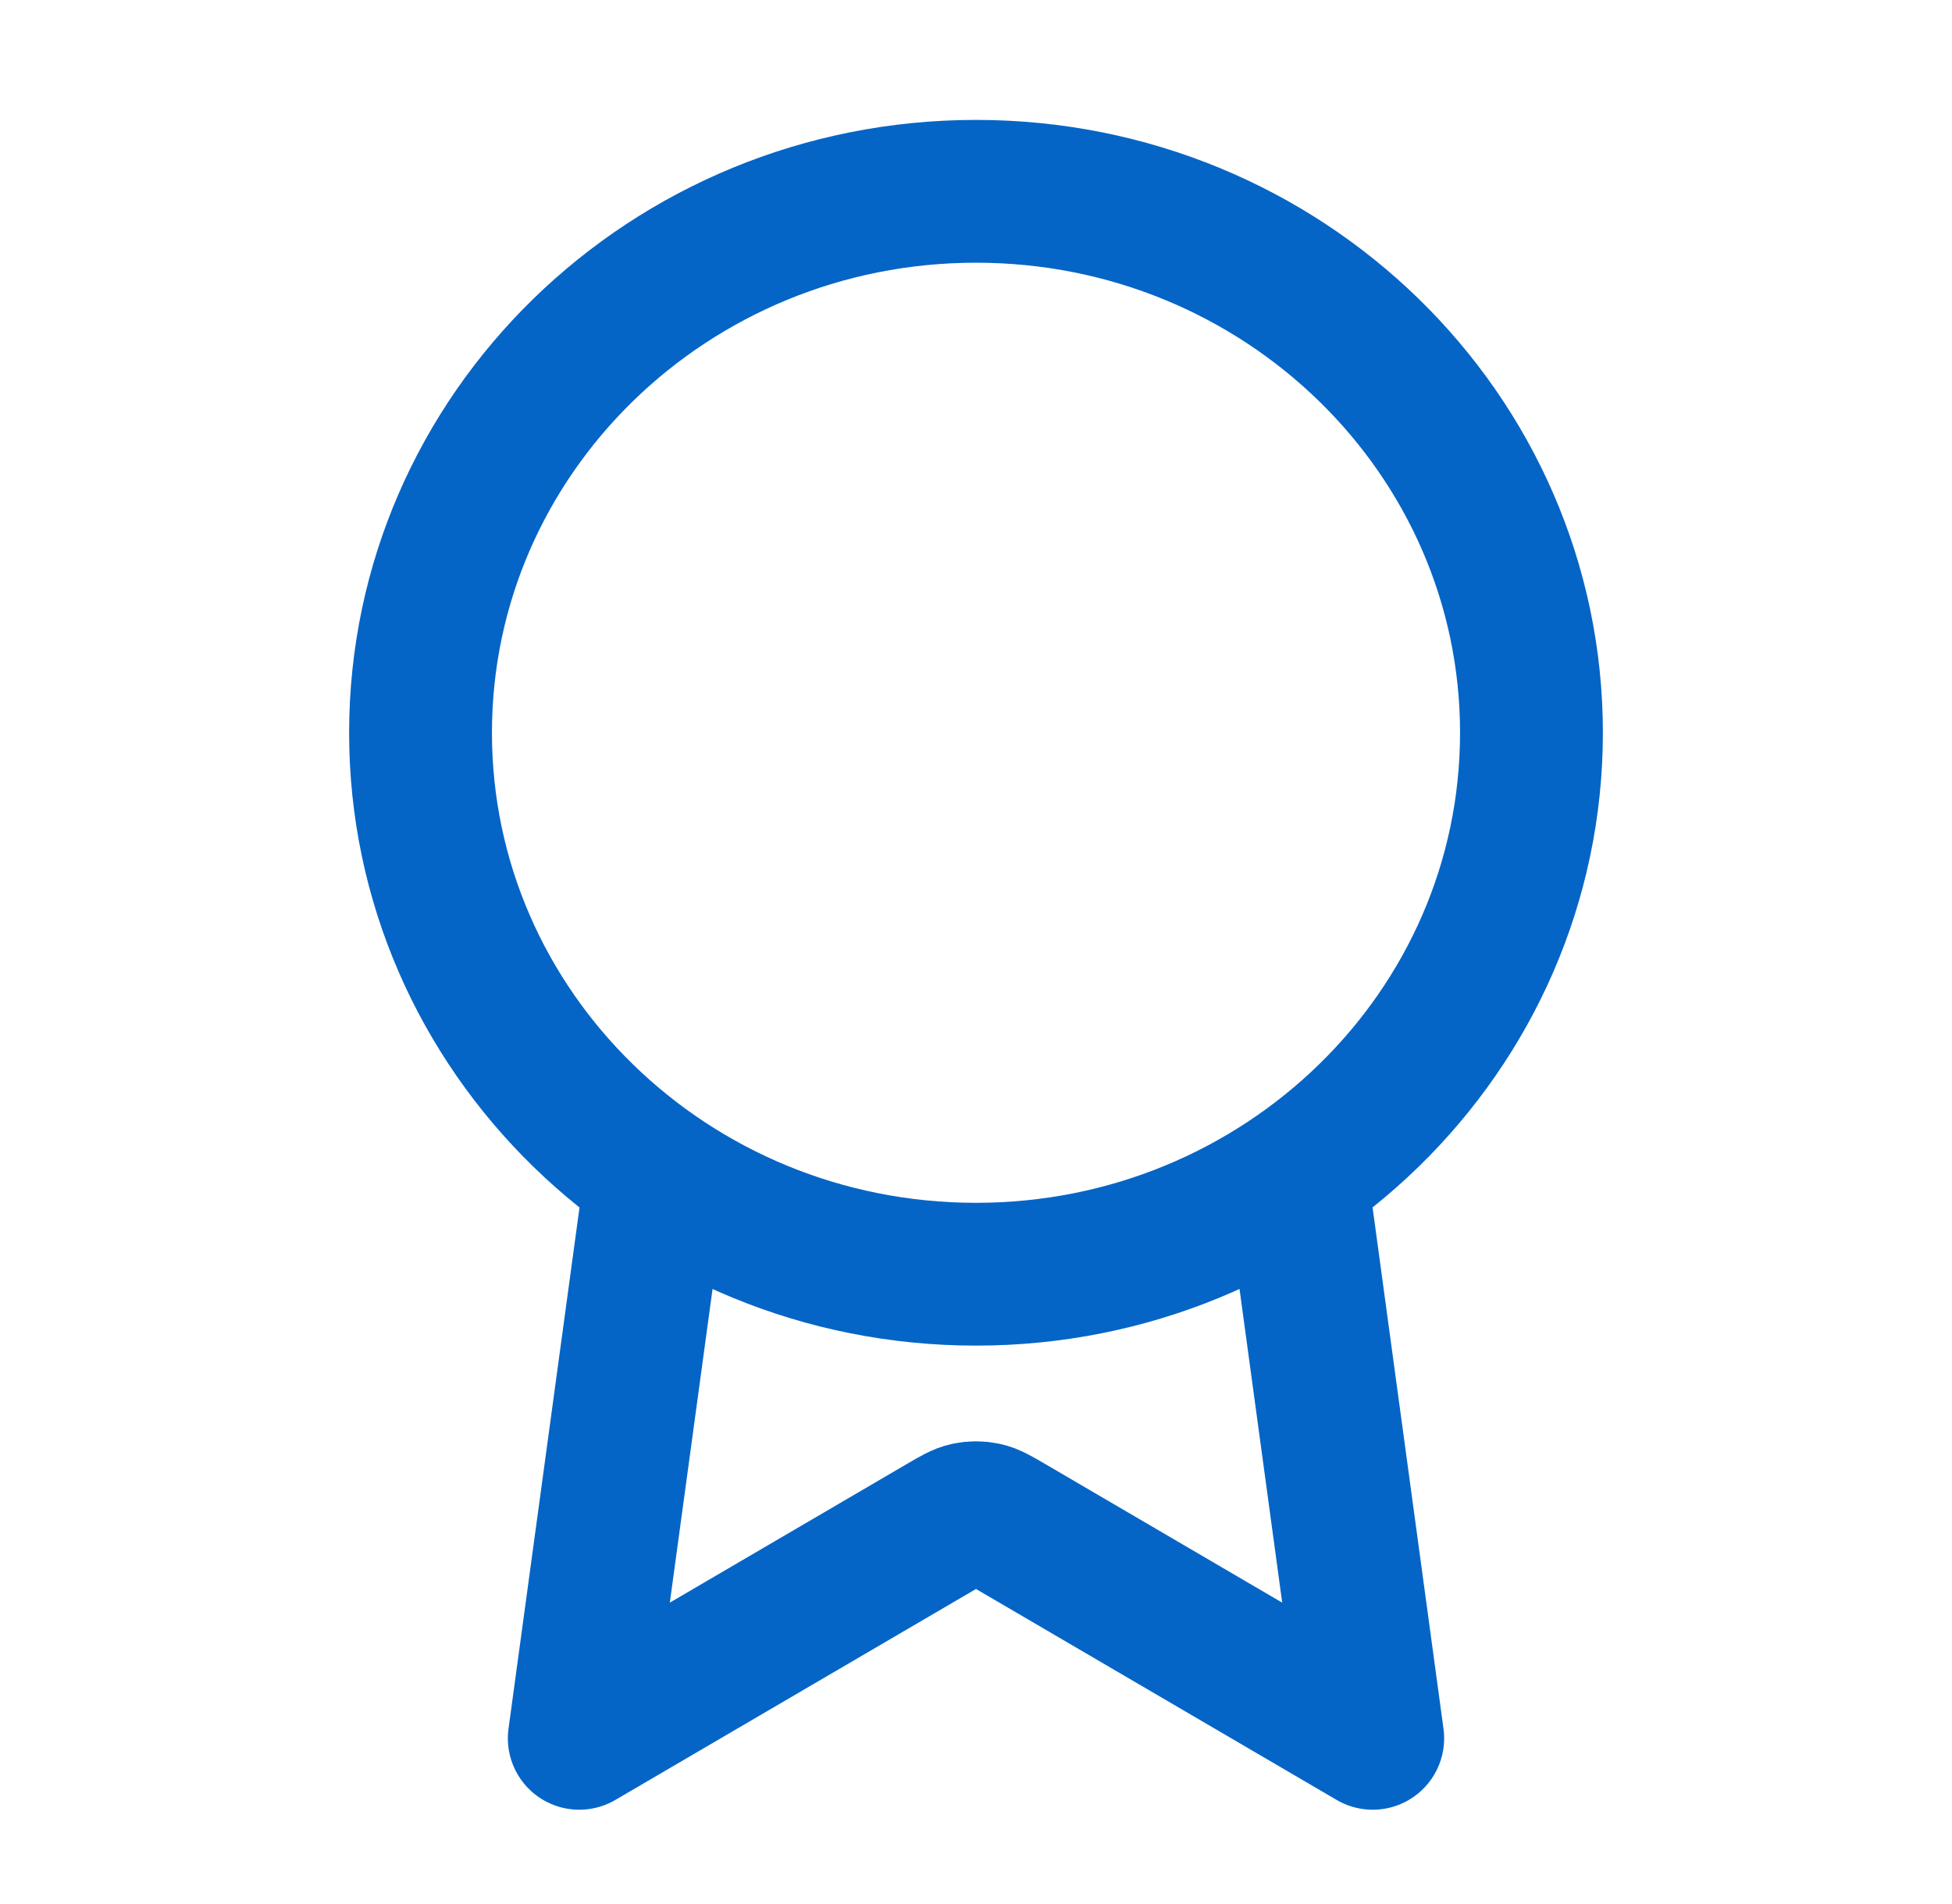
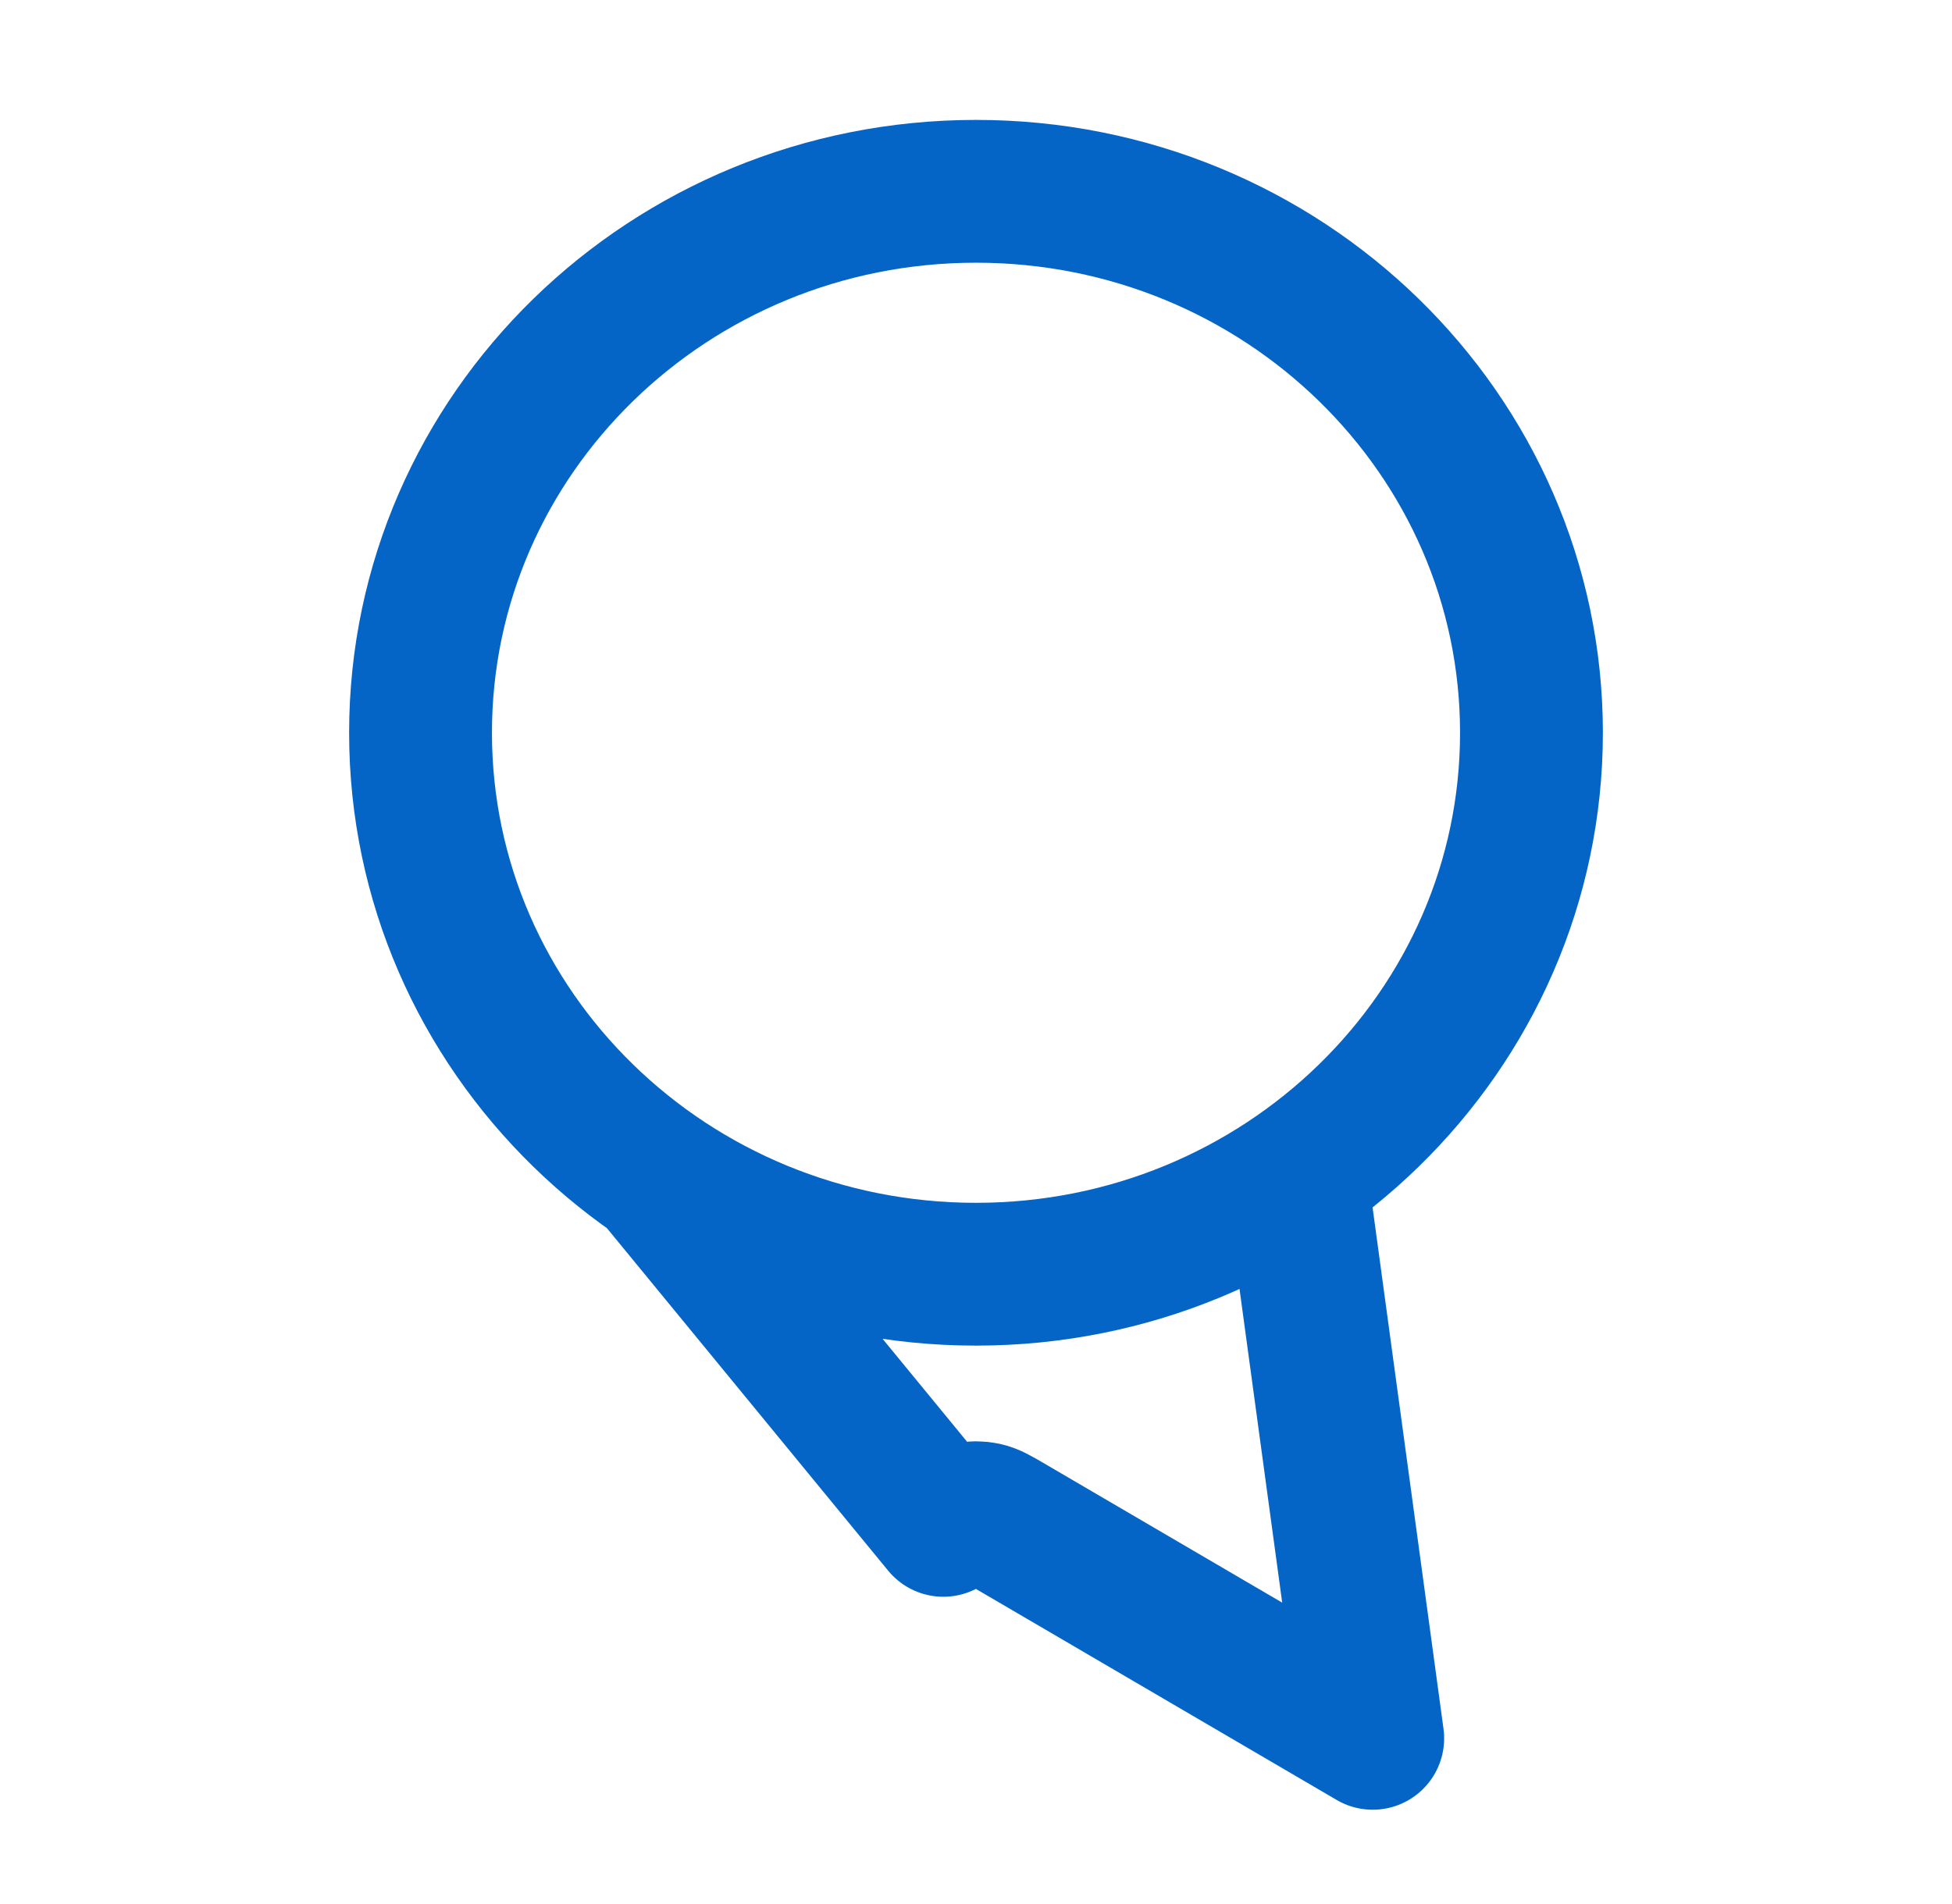
<svg xmlns="http://www.w3.org/2000/svg" width="41" height="40" viewBox="0 0 41 40" fill="none">
-   <path d="M13.778 24.692L12.167 36.519L19.814 32.045C20.063 31.899 20.188 31.826 20.321 31.798C20.439 31.773 20.561 31.773 20.679 31.798C20.812 31.826 20.936 31.899 21.186 32.045L28.833 36.519L27.224 24.691M32.167 15.394C32.167 21.676 26.943 26.769 20.5 26.769C14.057 26.769 8.833 21.676 8.833 15.394C8.833 9.112 14.057 4.019 20.5 4.019C26.943 4.019 32.167 9.112 32.167 15.394Z" stroke="#0565C6" stroke-width="3" stroke-linecap="round" stroke-linejoin="round" />
+   <path d="M13.778 24.692L19.814 32.045C20.063 31.899 20.188 31.826 20.321 31.798C20.439 31.773 20.561 31.773 20.679 31.798C20.812 31.826 20.936 31.899 21.186 32.045L28.833 36.519L27.224 24.691M32.167 15.394C32.167 21.676 26.943 26.769 20.5 26.769C14.057 26.769 8.833 21.676 8.833 15.394C8.833 9.112 14.057 4.019 20.5 4.019C26.943 4.019 32.167 9.112 32.167 15.394Z" stroke="#0565C6" stroke-width="3" stroke-linecap="round" stroke-linejoin="round" />
</svg>